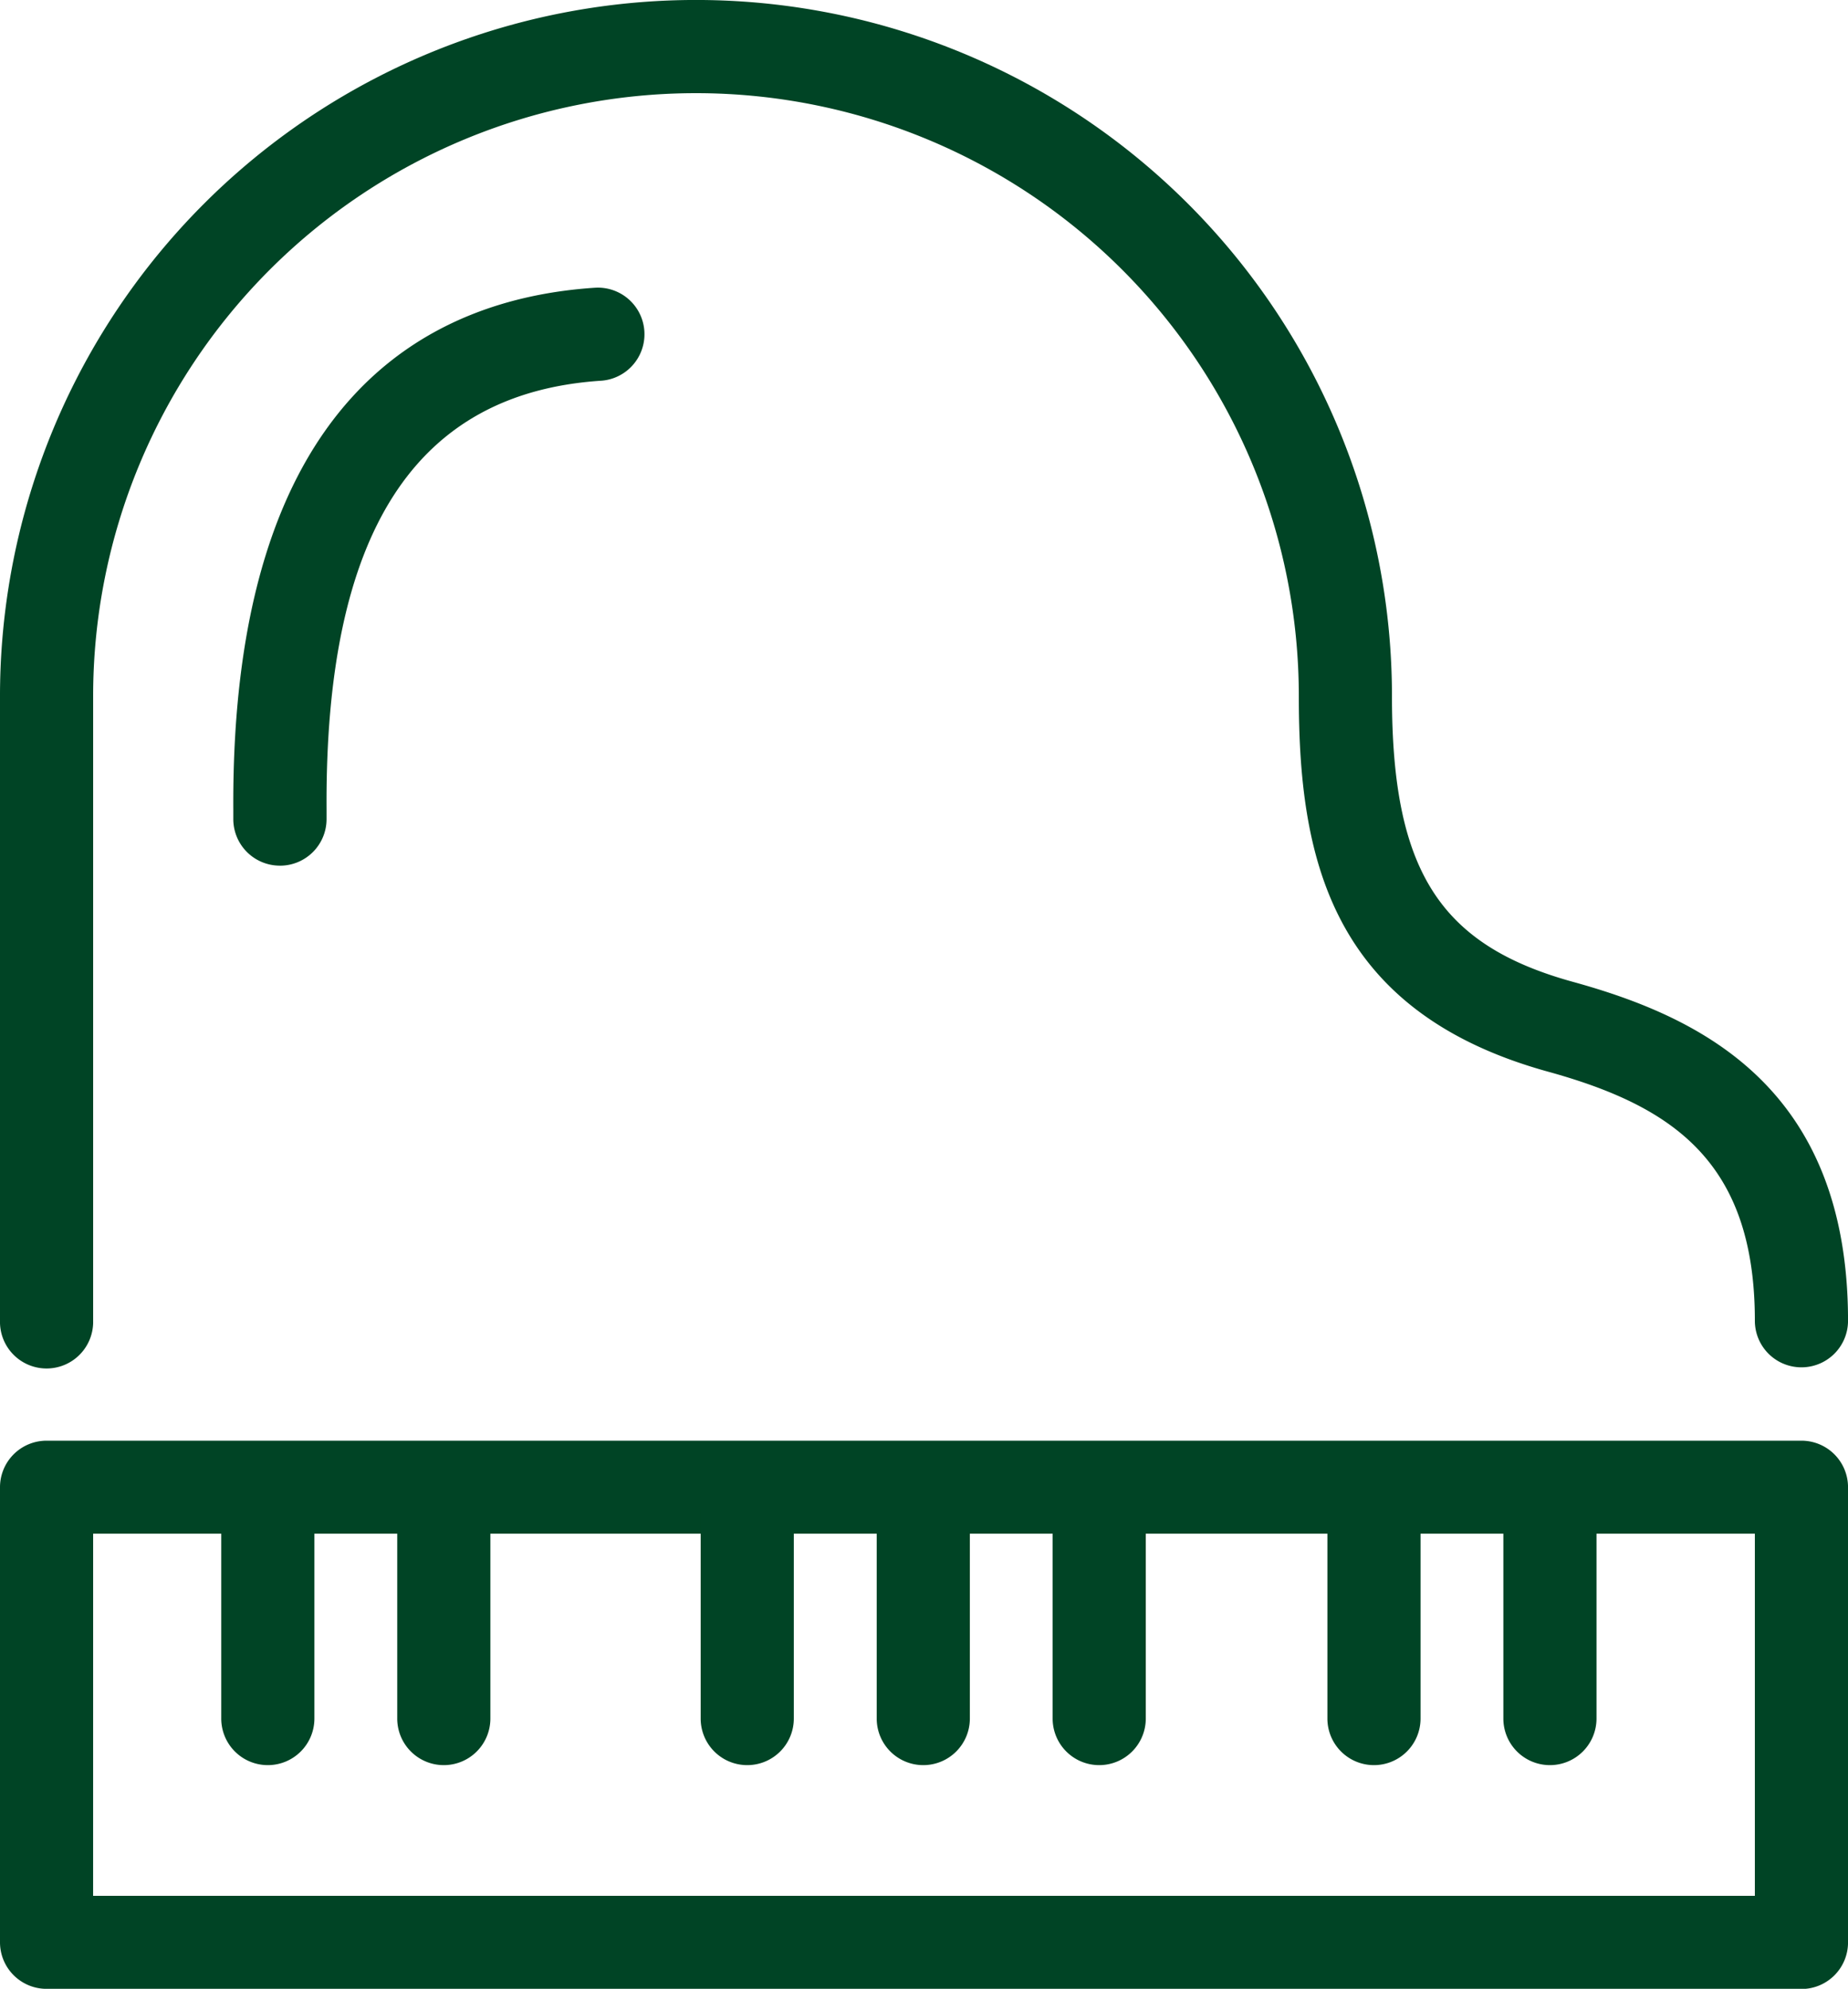
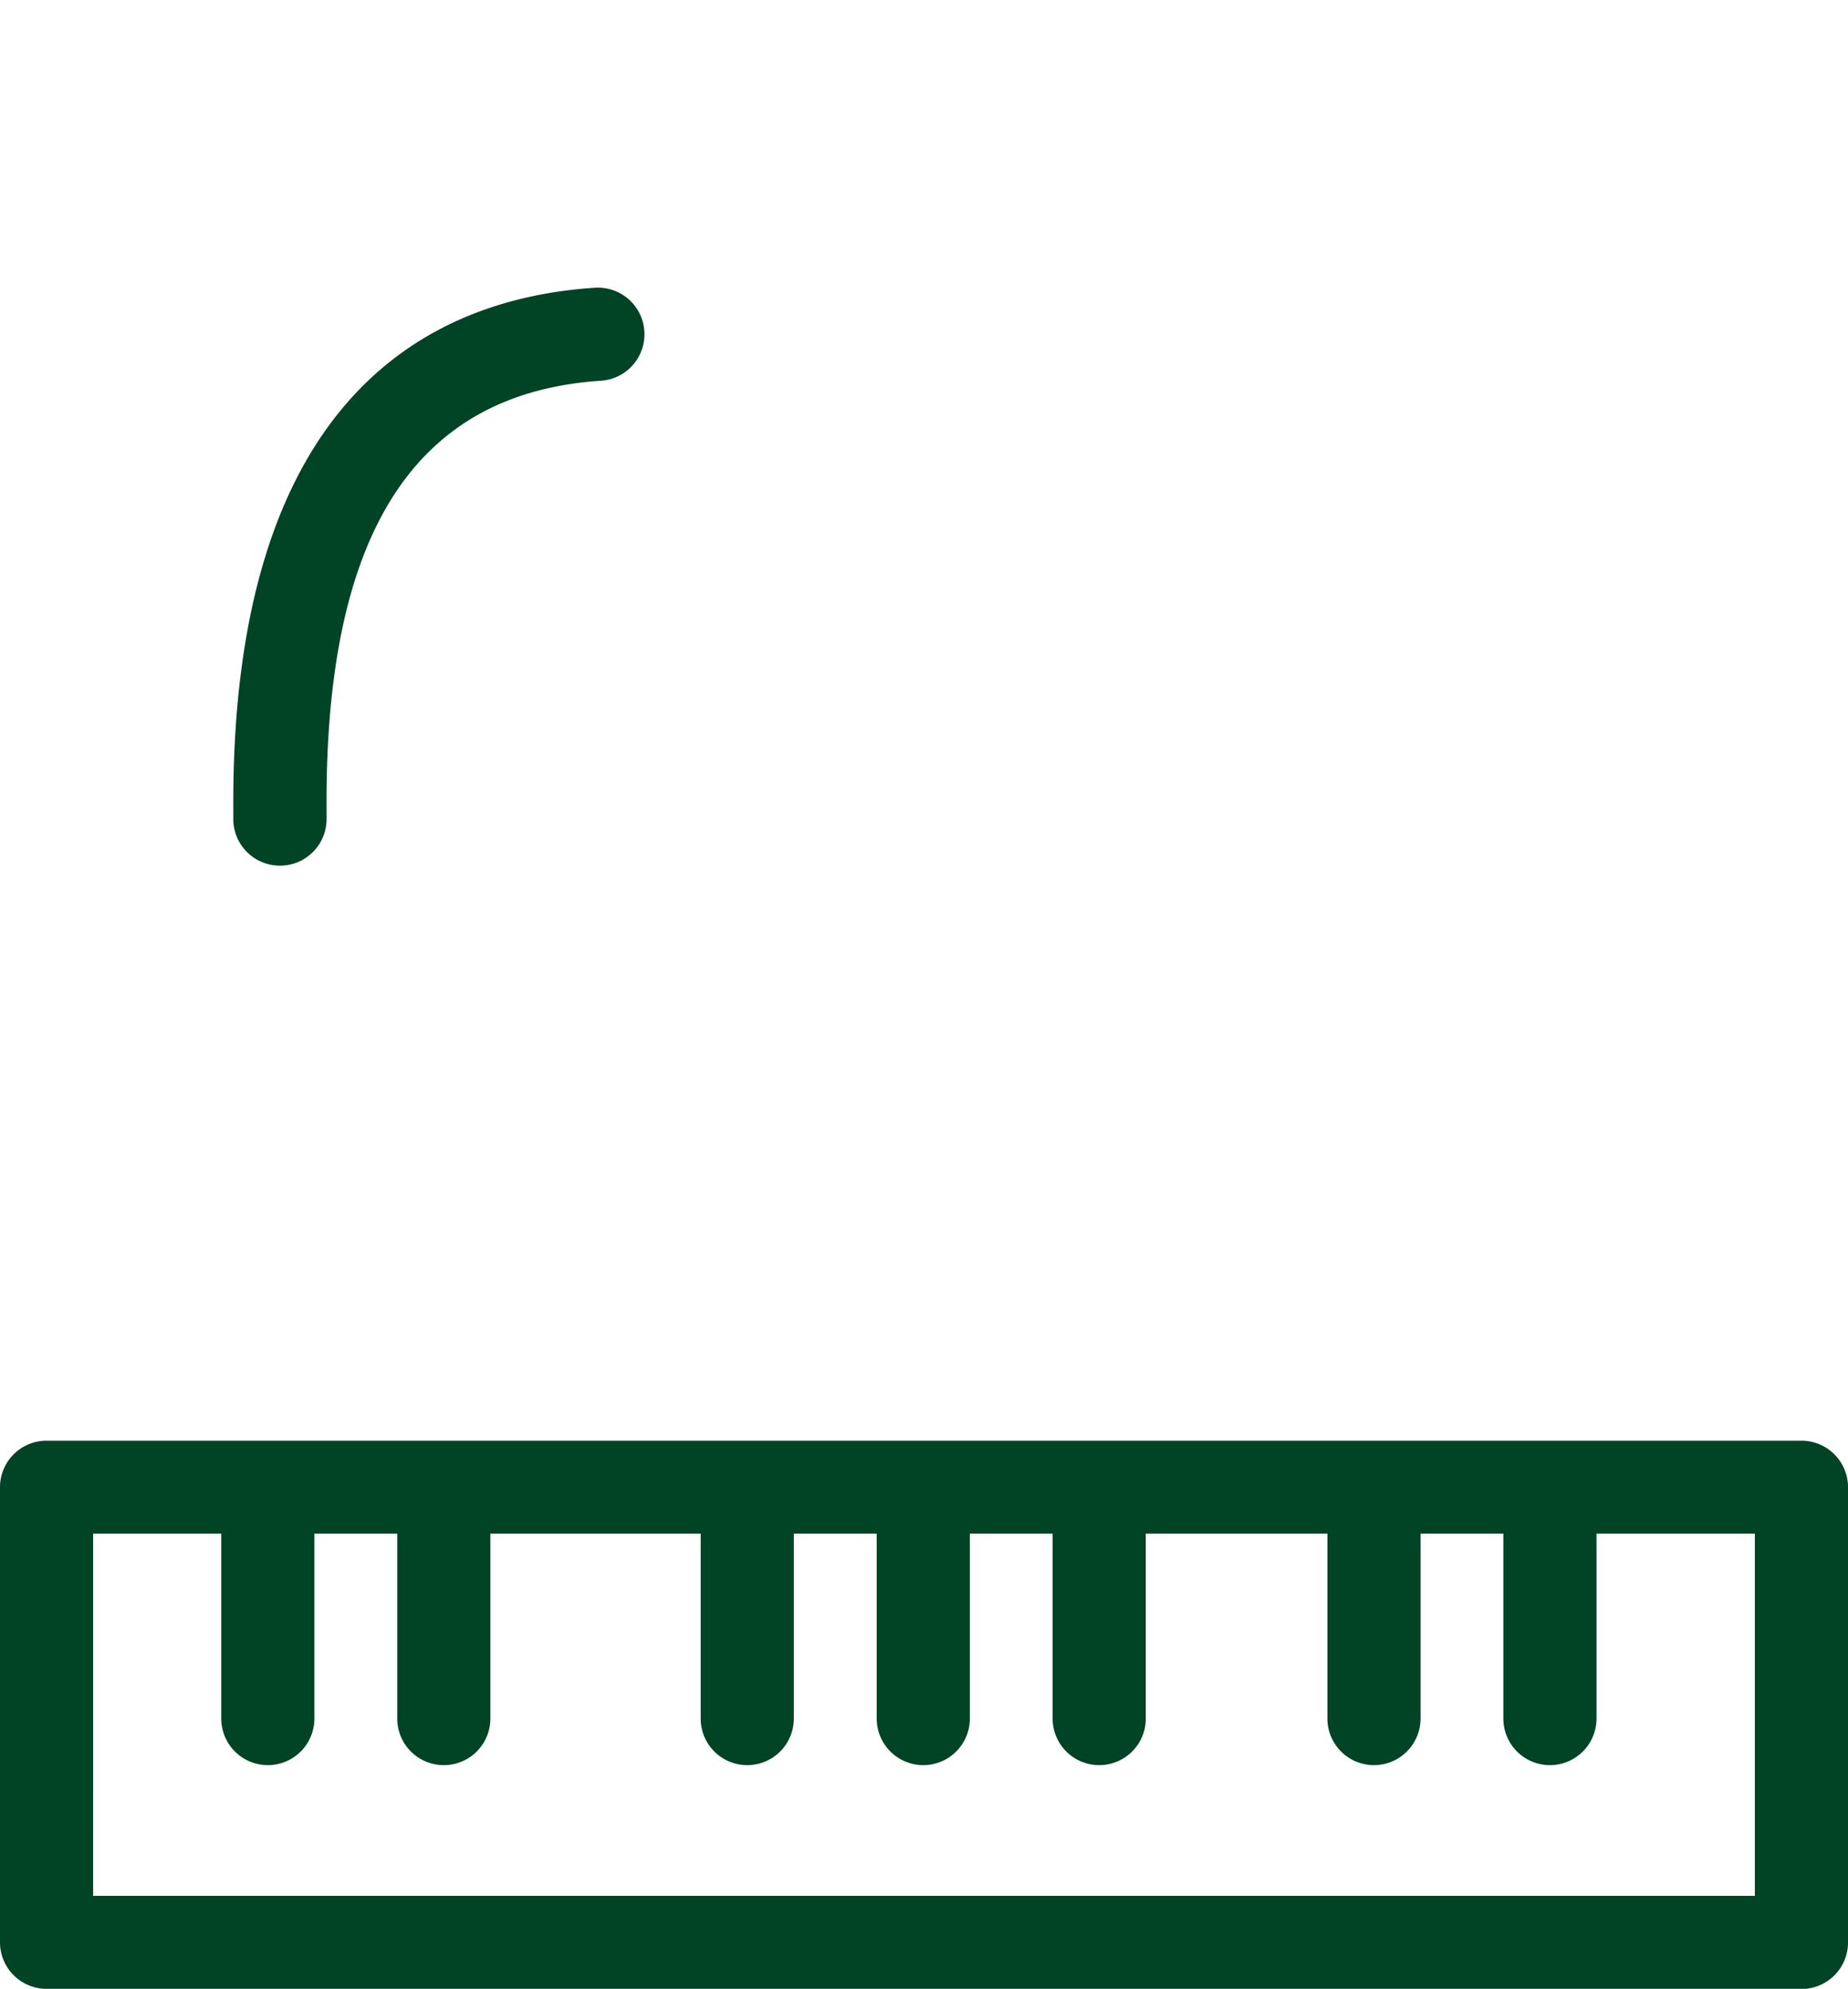
<svg xmlns="http://www.w3.org/2000/svg" width="64.581" height="69.483" viewBox="0 0 64.581 69.483">
  <defs>
    <clipPath id="clip-path">
      <rect id="長方形_164" data-name="長方形 164" width="64.581" height="69.483" fill="#004425" />
    </clipPath>
  </defs>
  <g id="グループ_15701" data-name="グループ 15701" transform="translate(0)">
    <g id="グループ_151" data-name="グループ 151" transform="translate(0)" clip-path="url(#clip-path)">
      <path id="パス_405" data-name="パス 405" d="M62.954,111.923H1.628A1.627,1.627,0,0,1,0,110.3v-15.9a1.627,1.627,0,0,1,1.628-1.628H62.954a1.627,1.627,0,0,1,1.628,1.628v15.9a1.627,1.627,0,0,1-1.628,1.628m-59.7-3.255H61.326V96.021H3.255Z" transform="translate(0 -42.439)" fill="#004425" />
-       <path id="パス_406" data-name="パス 406" d="M62.954,47.77a1.627,1.627,0,0,1-1.628-1.628c0-5.567-2.887-7.5-7.222-8.7-7.659-2.113-8.715-7.554-8.715-13.12a21.067,21.067,0,0,0-42.134,0V46.142a1.628,1.628,0,1,1-3.255,0V24.321a24.322,24.322,0,0,1,48.644,0c0,6.082,1.655,8.694,6.326,9.982,4.475,1.235,9.612,3.7,9.612,11.839a1.627,1.627,0,0,1-1.628,1.628" fill="#004425" />
      <path id="パス_407" data-name="パス 407" d="M69.434,104.785a1.627,1.627,0,0,1-1.628-1.628V95.875a1.628,1.628,0,0,1,3.255,0v7.282a1.627,1.627,0,0,1-1.628,1.628" transform="translate(-31.02 -43.117)" fill="#004425" />
      <path id="パス_408" data-name="パス 408" d="M58.1,104.785a1.627,1.627,0,0,1-1.628-1.628V95.875a1.628,1.628,0,0,1,3.255,0v7.282a1.627,1.627,0,0,1-1.628,1.628" transform="translate(-25.834 -43.117)" fill="#004425" />
      <path id="パス_409" data-name="パス 409" d="M46.762,104.785a1.627,1.627,0,0,1-1.628-1.628V95.875a1.628,1.628,0,0,1,3.255,0v7.282a1.627,1.627,0,0,1-1.628,1.628" transform="translate(-20.648 -43.117)" fill="#004425" />
      <path id="パス_410" data-name="パス 410" d="M27.217,104.785a1.627,1.627,0,0,1-1.628-1.628V95.875a1.628,1.628,0,0,1,3.255,0v7.282a1.627,1.627,0,0,1-1.628,1.628" transform="translate(-11.707 -43.117)" fill="#004425" />
      <path id="パス_411" data-name="パス 411" d="M15.881,104.785a1.627,1.627,0,0,1-1.628-1.628V95.875a1.628,1.628,0,0,1,3.255,0v7.282a1.627,1.627,0,0,1-1.628,1.628" transform="translate(-6.521 -43.117)" fill="#004425" />
      <path id="パス_412" data-name="パス 412" d="M98.469,104.785a1.627,1.627,0,0,1-1.628-1.628V95.875a1.628,1.628,0,0,1,3.255,0v7.282a1.627,1.627,0,0,1-1.628,1.628" transform="translate(-44.304 -43.117)" fill="#004425" />
      <path id="パス_413" data-name="パス 413" d="M87.133,104.785a1.627,1.627,0,0,1-1.628-1.628V95.875a1.628,1.628,0,0,1,3.255,0v7.282a1.627,1.627,0,0,1-1.628,1.628" transform="translate(-39.117 -43.117)" fill="#004425" />
      <path id="パス_414" data-name="パス 414" d="M16.655,38.718a1.627,1.627,0,0,1-1.628-1.628v-.327c-.082-14.385,6.832-17.857,12.647-18.236a1.628,1.628,0,0,1,.212,3.249c-6.517.425-9.659,5.322-9.6,14.969v.346a1.627,1.627,0,0,1-1.628,1.628" transform="translate(-6.874 -8.475)" fill="#004425" />
    </g>
  </g>
</svg>